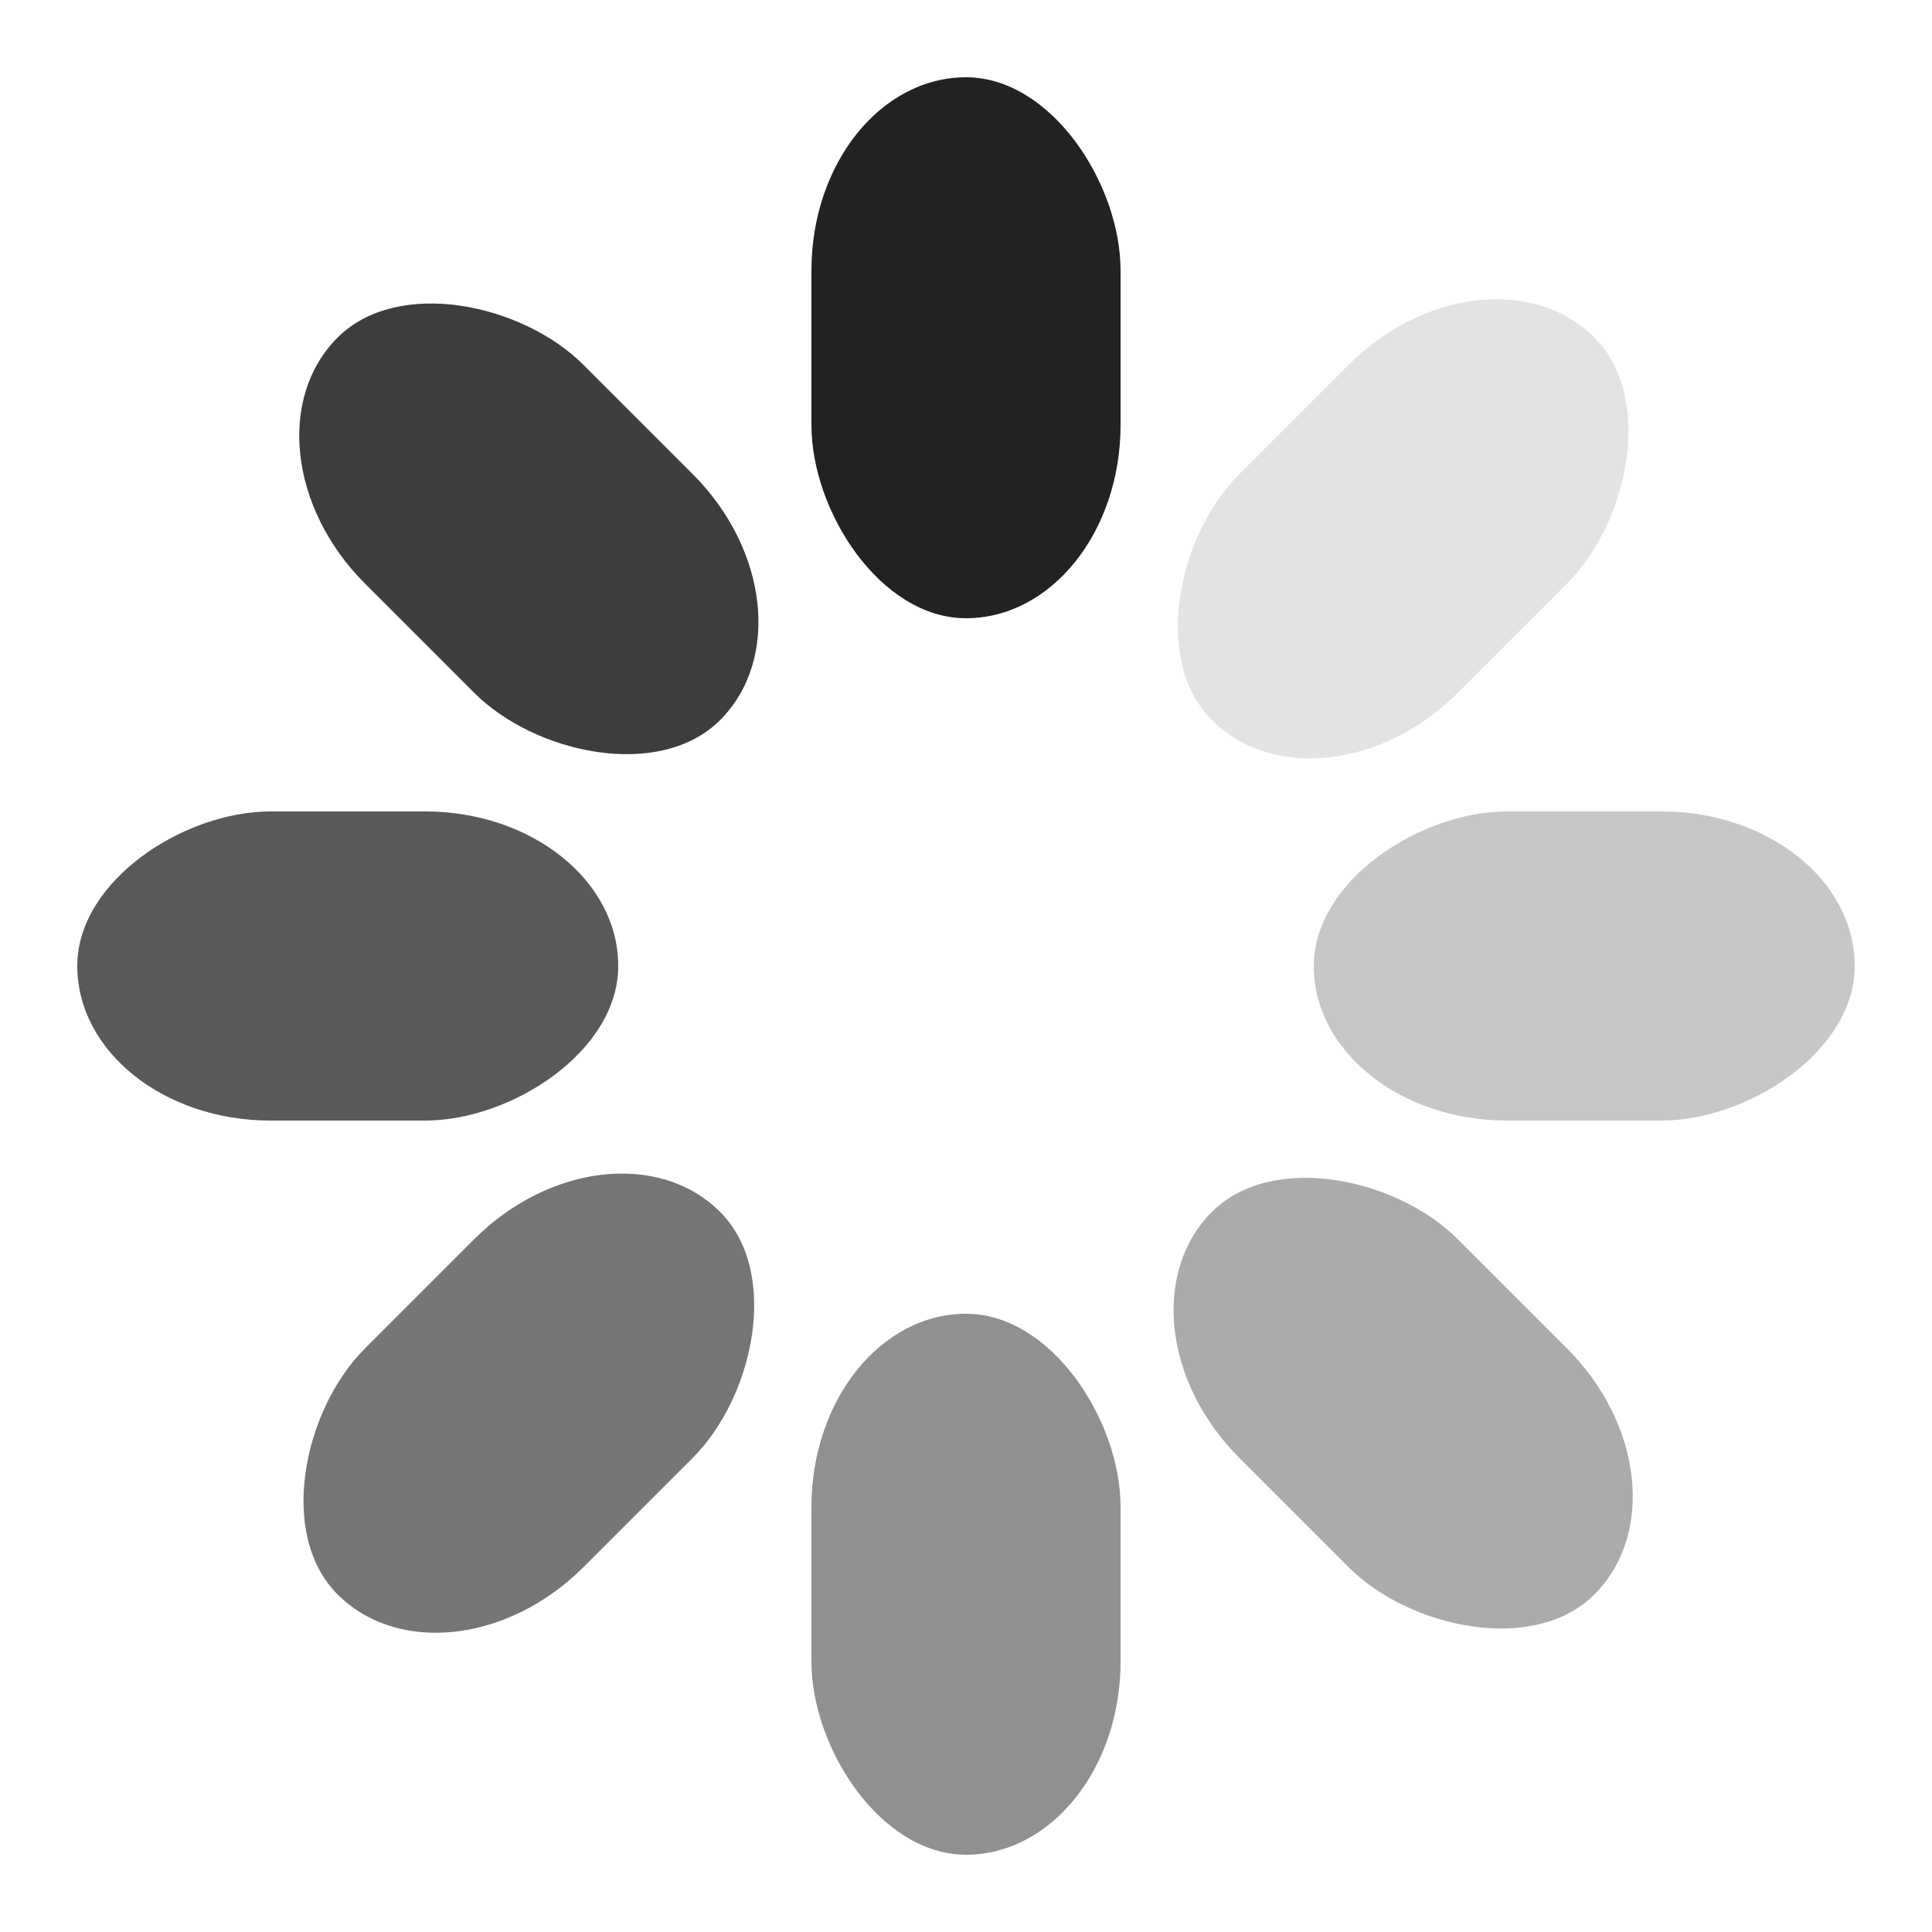
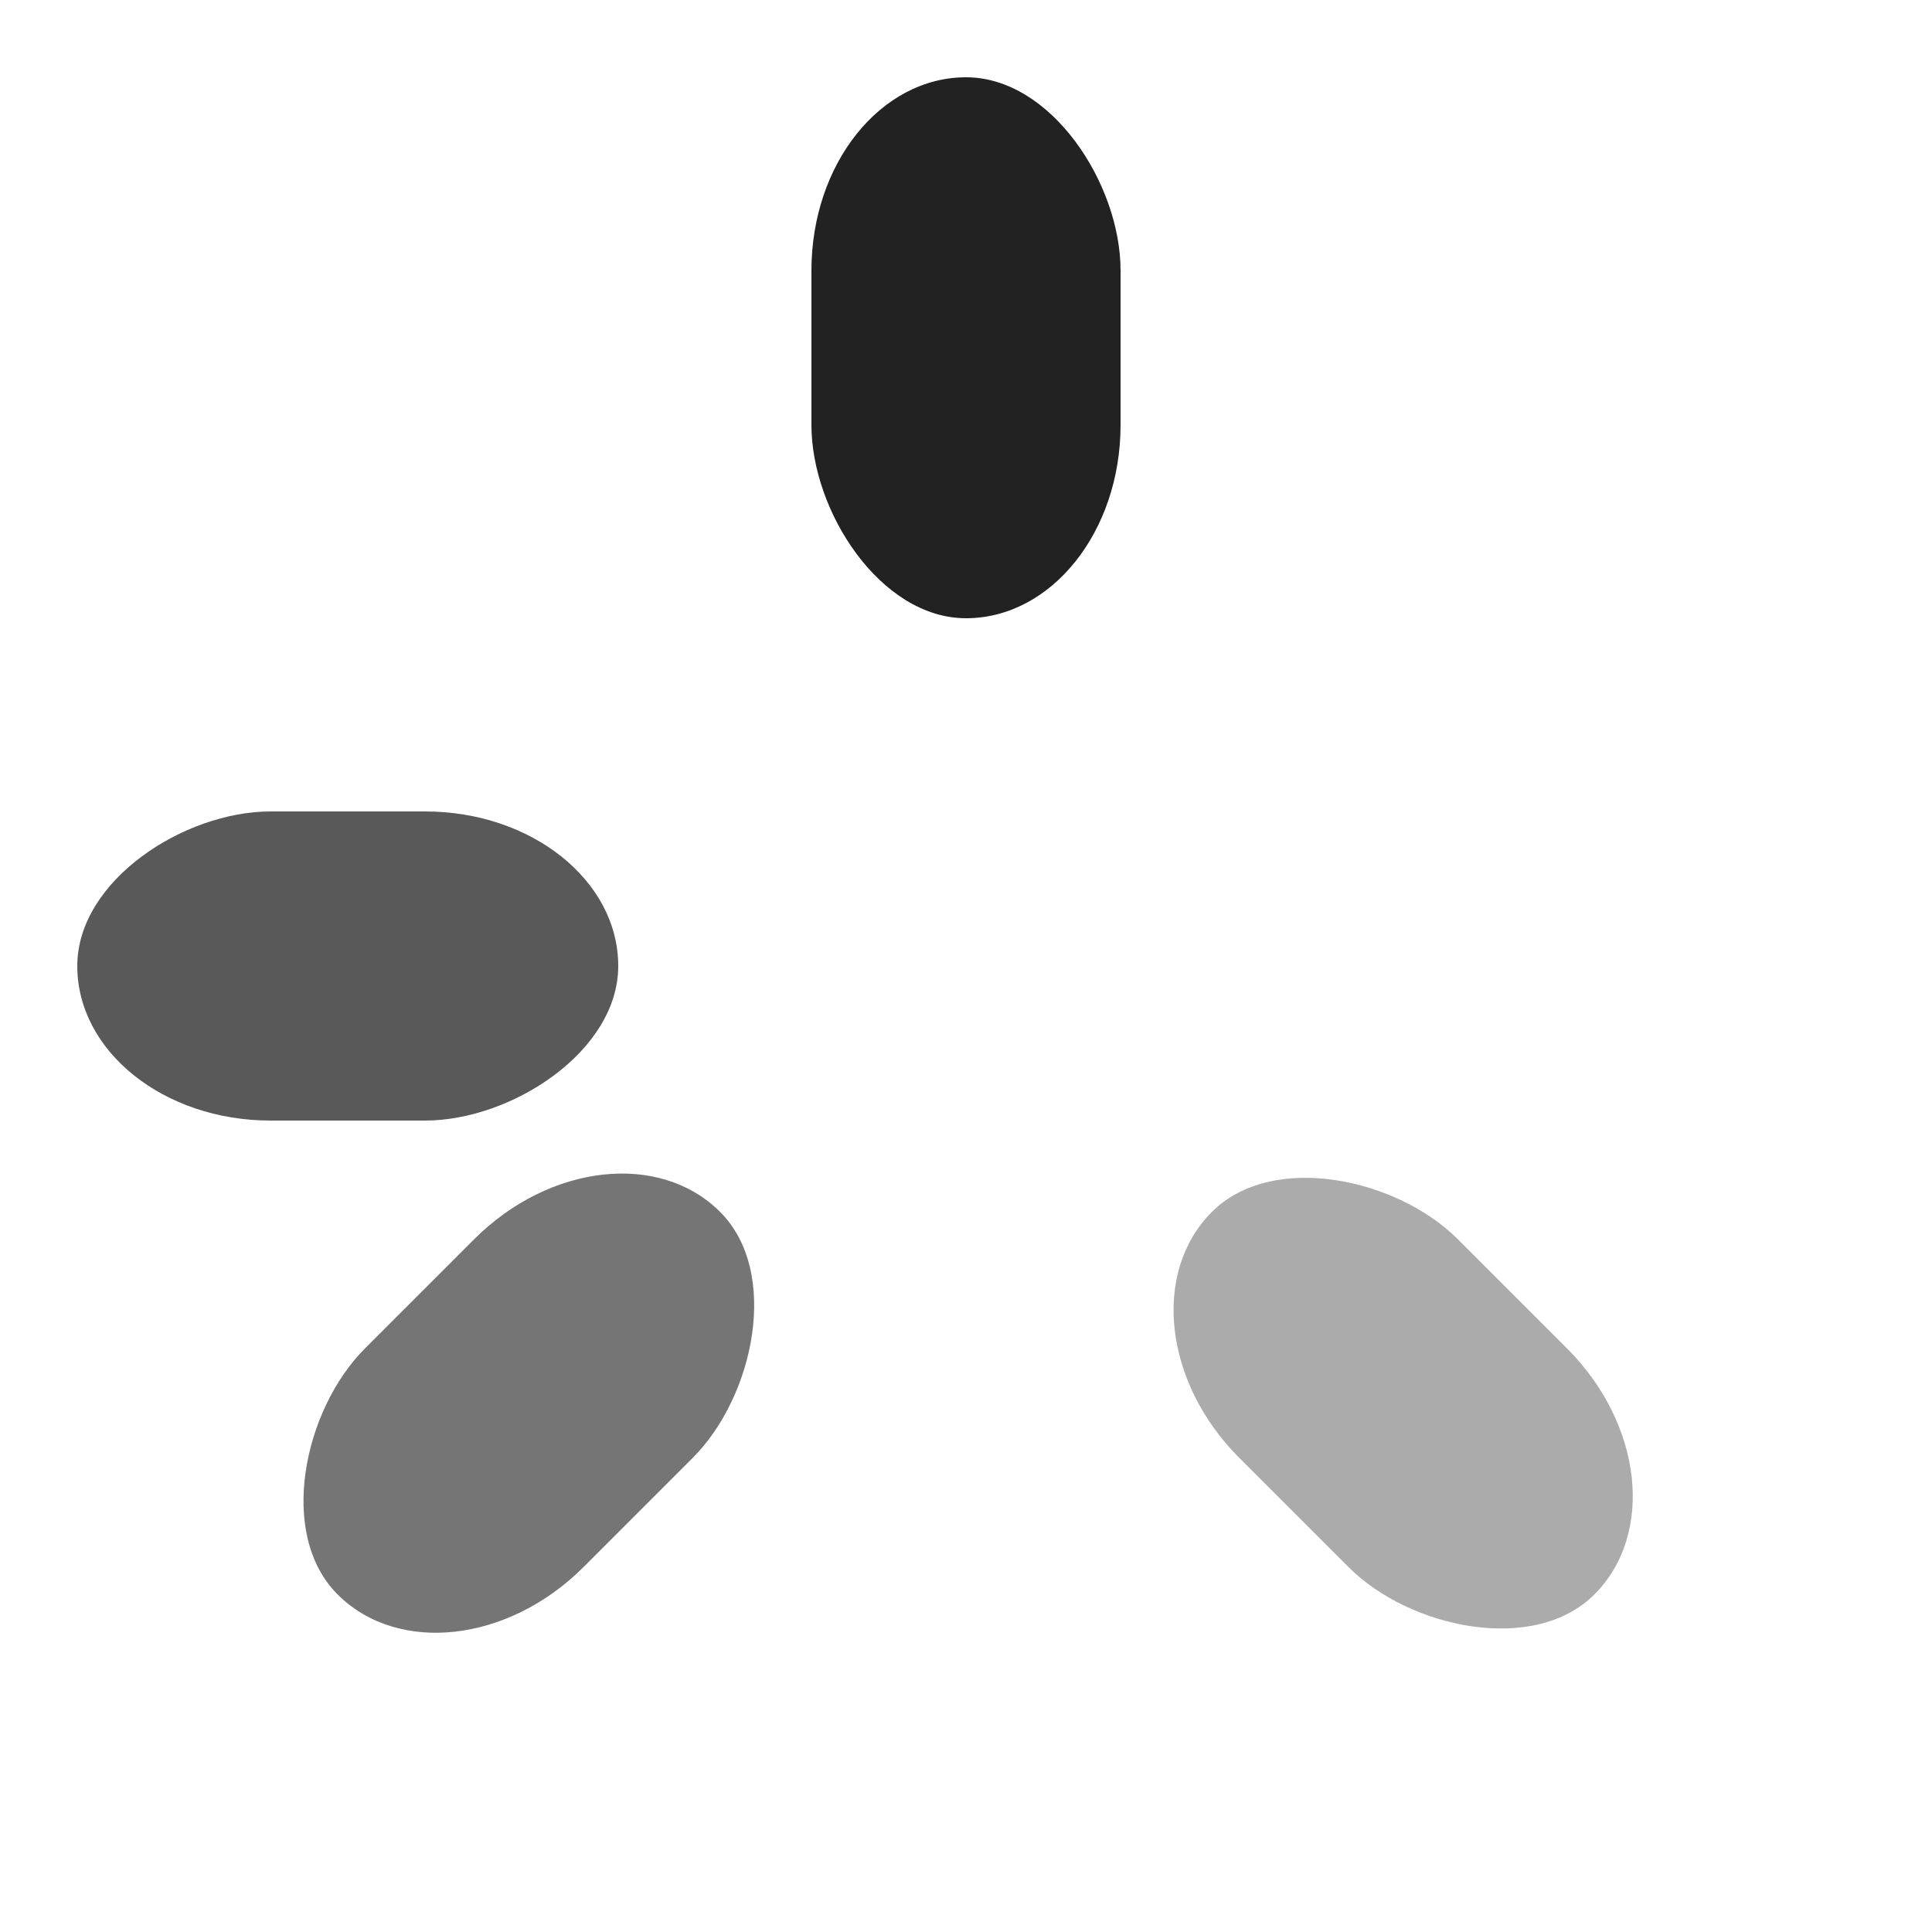
<svg xmlns="http://www.w3.org/2000/svg" width="32px" height="32px" viewBox="0 0 100 100" preserveAspectRatio="xMidYMid" version="1.1" focusable="false">
  <style type="text/css">
	
		@-webkit-keyframes spoke-rotate {
			0% {
				fill-opacity: 1;
				opacity: 1;
			}
			100% {
				opacity: 0;
			}
		}
		@keyframes spoke-rotate {
			0% {
				fill-opacity: 1;
				opacity: 1;
			}
			100% {
				opacity: 0;
			}
		}
		rect.spoke {
			-webkit-animation: spoke-rotate 1s linear infinite;
			animation:         spoke-rotate 1s linear infinite;
			fill: #222;
		}
		#spoke1 {
			-webkit-animation-delay: -0.5s;
			animation-delay:         -0.5s;
		}
		#spoke2 {
			-webkit-animation-delay: -0.375s;
			animation-delay:         -0.375s;
		}
		#spoke3 {
			-webkit-animation-delay: -0.25s;
			animation-delay:         -0.25s;
		}
		#spoke4 {
			-webkit-animation-delay: -0.125s;
			animation-delay:         -0.125s;
		}
		#spoke5 {
			-webkit-animation-delay:  0s;
			animation-delay:          0s;
		}
		#spoke6 {
			-webkit-animation-delay:  0.125s;
			animation-delay:          0.125s;
		}
		#spoke7 {
			-webkit-animation-delay:  0.25s;
			animation-delay:          0.25s;
		}
		#spoke8 {
			-webkit-animation-delay:  0.375s;
			animation-delay:          0.375s;
		}
	
	</style>
  <rect id="spoke1" class="spoke" x="42" y="36" width="16" height="28" rx="10" ry="10" fill-opacity="1" transform="rotate(0 50 50) translate(0 -32)" />
-   <rect id="spoke2" class="spoke" x="42" y="36" width="16" height="28" rx="10" ry="10" fill-opacity="0.125" transform="rotate(45 50 50) translate(0 -32)" />
-   <rect id="spoke3" class="spoke" x="42" y="36" width="16" height="28" rx="10" ry="10" fill-opacity="0.25" transform="rotate(90 50 50) translate(0 -32)" />
  <rect id="spoke4" class="spoke" x="42" y="36" width="16" height="28" rx="10" ry="10" fill-opacity="0.375" transform="rotate(135 50 50) translate(0 -32)" />
-   <rect id="spoke5" class="spoke" x="42" y="36" width="16" height="28" rx="10" ry="10" fill-opacity="0.5" transform="rotate(180 50 50) translate(0 -32)" />
  <rect id="spoke6" class="spoke" x="42" y="36" width="16" height="28" rx="10" ry="10" fill-opacity="0.625" transform="rotate(225 50 50) translate(0 -32)" />
  <rect id="spoke7" class="spoke" x="42" y="36" width="16" height="28" rx="10" ry="10" fill-opacity="0.75" transform="rotate(270 50 50) translate(0 -32)" />
-   <rect id="spoke8" class="spoke" x="42" y="36" width="16" height="28" rx="10" ry="10" fill-opacity="0.875" transform="rotate(315 50 50) translate(0 -32)" />
</svg>